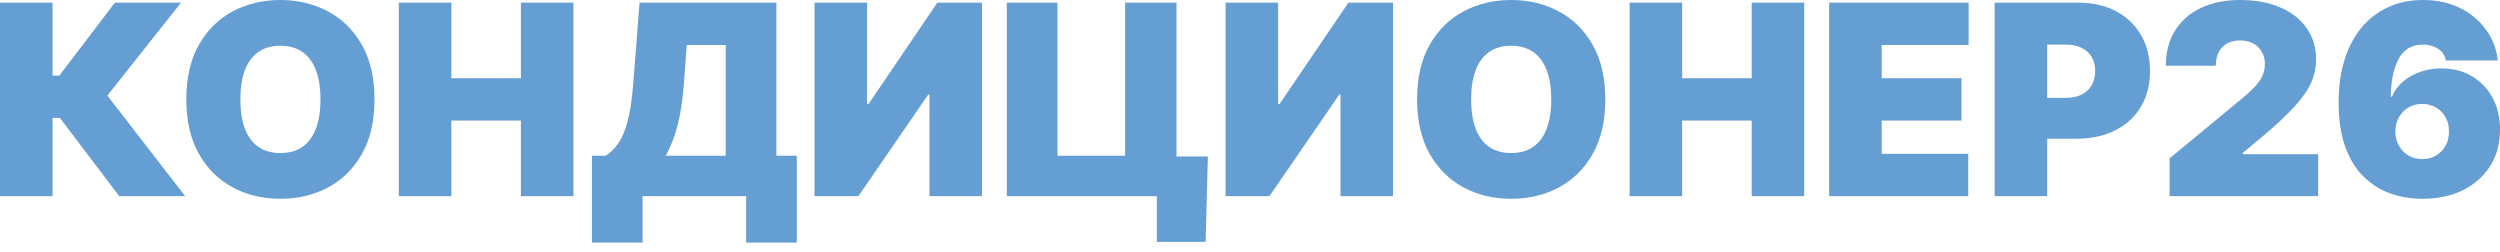
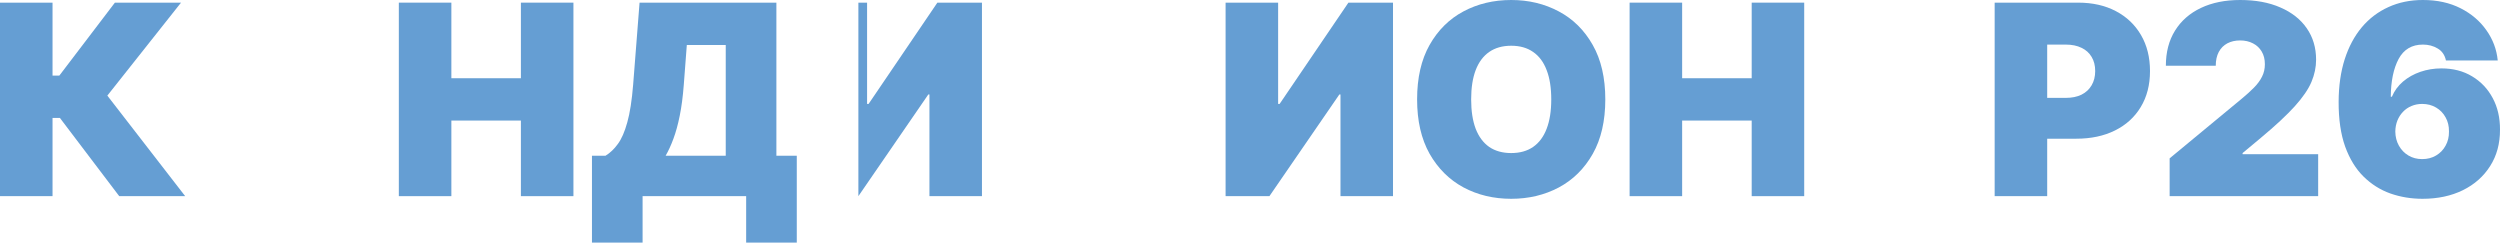
<svg xmlns="http://www.w3.org/2000/svg" width="139" height="14" viewBox="0 0 139 14" fill="none">
  <path d="M134.692 11.053C134.065 11.053 133.47 10.955 132.906 10.758C132.346 10.559 131.849 10.245 131.414 9.818C130.98 9.391 130.639 8.834 130.39 8.148C130.145 7.461 130.024 6.629 130.028 5.652C130.031 4.78 130.143 3.996 130.364 3.299C130.588 2.602 130.905 2.008 131.315 1.518C131.728 1.028 132.222 0.653 132.796 0.394C133.37 0.131 134.009 0 134.713 0C135.505 0 136.202 0.152 136.804 0.457C137.406 0.762 137.886 1.17 138.243 1.681C138.604 2.189 138.814 2.749 138.874 3.362H135.995C135.929 3.057 135.774 2.835 135.533 2.695C135.295 2.551 135.022 2.479 134.713 2.479C134.1 2.479 133.65 2.746 133.363 3.278C133.08 3.81 132.934 4.511 132.927 5.379H132.99C133.127 5.05 133.334 4.768 133.61 4.533C133.887 4.299 134.209 4.118 134.577 3.992C134.944 3.866 135.333 3.803 135.743 3.803C136.394 3.803 136.963 3.95 137.45 4.245C137.941 4.539 138.322 4.941 138.595 5.453C138.869 5.964 139.003 6.549 139 7.207C139.003 7.978 138.821 8.652 138.454 9.23C138.089 9.808 137.583 10.256 136.935 10.575C136.288 10.893 135.54 11.053 134.692 11.053ZM134.671 8.846C134.962 8.846 135.219 8.78 135.444 8.647C135.671 8.514 135.848 8.332 135.974 8.1C136.104 7.869 136.167 7.607 136.163 7.312C136.167 7.015 136.104 6.752 135.974 6.524C135.848 6.293 135.671 6.111 135.444 5.978C135.219 5.845 134.962 5.778 134.671 5.778C134.458 5.778 134.26 5.817 134.078 5.894C133.899 5.968 133.743 6.074 133.61 6.214C133.477 6.351 133.372 6.514 133.295 6.703C133.221 6.889 133.183 7.092 133.179 7.312C133.183 7.607 133.249 7.869 133.379 8.1C133.509 8.332 133.685 8.514 133.91 8.647C134.134 8.78 134.388 8.846 134.671 8.846Z" fill="#659ED3" />
  <path d="M120.632 10.906V8.804L124.646 5.484C124.912 5.264 125.139 5.057 125.329 4.864C125.521 4.668 125.668 4.467 125.77 4.26C125.875 4.054 125.927 3.824 125.927 3.572C125.927 3.295 125.868 3.059 125.749 2.863C125.633 2.667 125.472 2.516 125.266 2.411C125.059 2.303 124.821 2.248 124.551 2.248C124.281 2.248 124.043 2.303 123.837 2.411C123.634 2.52 123.476 2.679 123.364 2.889C123.252 3.099 123.196 3.355 123.196 3.656H120.422C120.422 2.9 120.592 2.248 120.932 1.702C121.271 1.156 121.751 0.735 122.371 0.441C122.991 0.147 123.718 0 124.551 0C125.413 0 126.159 0.138 126.789 0.415C127.423 0.688 127.911 1.073 128.255 1.571C128.601 2.068 128.775 2.651 128.775 3.32C128.775 3.733 128.689 4.145 128.517 4.554C128.346 4.961 128.037 5.411 127.593 5.905C127.148 6.398 126.516 6.987 125.696 7.67L124.688 8.51V8.573H128.89V10.906H120.632Z" fill="#659ED3" />
  <path d="M110.903 10.906V0.147H115.547C116.346 0.147 117.044 0.305 117.643 0.62C118.242 0.935 118.708 1.378 119.04 1.949C119.373 2.52 119.54 3.187 119.54 3.95C119.54 4.721 119.368 5.388 119.025 5.952C118.685 6.516 118.207 6.95 117.591 7.255C116.978 7.559 116.262 7.712 115.442 7.712H112.668V5.442H114.854C115.197 5.442 115.489 5.383 115.731 5.264C115.976 5.141 116.163 4.968 116.293 4.744C116.426 4.519 116.493 4.255 116.493 3.95C116.493 3.642 116.426 3.38 116.293 3.162C116.163 2.942 115.976 2.774 115.731 2.658C115.489 2.539 115.197 2.479 114.854 2.479H113.824V10.906H110.903Z" fill="#659ED3" />
-   <path d="M101.701 10.906V0.147H109.455V2.501H104.622V4.35H109.056V6.703H104.622V8.552H109.434V10.906H101.701Z" fill="#659ED3" />
  <path d="M90.606 10.906V0.147H93.527V4.35H97.394V0.147H100.314V10.906H97.394V6.703H93.527V10.906H90.606Z" fill="#659ED3" />
  <path d="M89.255 5.526C89.255 6.724 89.022 7.734 88.556 8.557C88.091 9.377 87.462 9.999 86.671 10.422C85.879 10.842 84.997 11.053 84.023 11.053C83.042 11.053 82.156 10.841 81.365 10.417C80.577 9.99 79.95 9.366 79.484 8.547C79.022 7.724 78.791 6.717 78.791 5.526C78.791 4.329 79.022 3.32 79.484 2.501C79.95 1.678 80.577 1.056 81.365 0.636C82.156 0.212 83.042 0 84.023 0C84.997 0 85.879 0.212 86.671 0.636C87.462 1.056 88.091 1.678 88.556 2.501C89.022 3.32 89.255 4.329 89.255 5.526ZM86.25 5.526C86.25 4.882 86.165 4.339 85.993 3.898C85.825 3.453 85.575 3.117 85.242 2.889C84.913 2.658 84.506 2.543 84.023 2.543C83.54 2.543 83.132 2.658 82.799 2.889C82.47 3.117 82.219 3.453 82.048 3.898C81.88 4.339 81.796 4.882 81.796 5.526C81.796 6.171 81.88 6.715 82.048 7.16C82.219 7.601 82.47 7.938 82.799 8.169C83.132 8.396 83.54 8.51 84.023 8.51C84.506 8.51 84.913 8.396 85.242 8.169C85.575 7.938 85.825 7.601 85.993 7.16C86.165 6.715 86.25 6.171 86.25 5.526Z" fill="#659ED3" />
  <path d="M68.143 0.147H71.064V5.778H71.147L74.972 0.147H77.451V10.906H74.531V5.253H74.468L70.58 10.906H68.143V0.147Z" fill="#659ED3" />
-   <path d="M67.158 8.699L67.032 13.448H64.321V10.906H63.565V8.699H67.158ZM55.979 10.906V0.147H58.795V8.657H62.556V0.147H65.414V10.906H55.979Z" fill="#659ED3" />
-   <path d="M45.289 0.147H48.21V5.778H48.294L52.118 0.147H54.597V10.906H51.677V5.253H51.614L47.726 10.906H45.289V0.147Z" fill="#659ED3" />
+   <path d="M45.289 0.147H48.21V5.778H48.294L52.118 0.147H54.597V10.906H51.677V5.253H51.614L47.726 10.906V0.147Z" fill="#659ED3" />
  <path d="M32.913 13.49V8.657H33.669C33.921 8.503 34.149 8.286 34.352 8.006C34.559 7.726 34.734 7.325 34.877 6.803C35.024 6.281 35.133 5.582 35.203 4.707L35.56 0.147H43.167V8.657H44.301V13.49H41.486V10.906H35.728V13.49H32.913ZM37.01 8.657H40.351V2.501H38.187L38.019 4.707C37.969 5.365 37.894 5.941 37.793 6.435C37.695 6.925 37.577 7.353 37.441 7.717C37.308 8.078 37.164 8.391 37.01 8.657Z" fill="#659ED3" />
  <path d="M22.175 10.906V0.147H25.096V4.35H28.962V0.147H31.883V10.906H28.962V6.703H25.096V10.906H22.175Z" fill="#659ED3" />
-   <path d="M20.823 5.526C20.823 6.724 20.591 7.734 20.125 8.557C19.659 9.377 19.03 9.999 18.239 10.422C17.448 10.842 16.565 11.053 15.591 11.053C14.611 11.053 13.725 10.841 12.933 10.417C12.145 9.99 11.518 9.366 11.053 8.547C10.59 7.724 10.359 6.717 10.359 5.526C10.359 4.329 10.59 3.32 11.053 2.501C11.518 1.678 12.145 1.056 12.933 0.636C13.725 0.212 14.611 0 15.591 0C16.565 0 17.448 0.212 18.239 0.636C19.03 1.056 19.659 1.678 20.125 2.501C20.591 3.32 20.823 4.329 20.823 5.526ZM17.819 5.526C17.819 4.882 17.733 4.339 17.561 3.898C17.393 3.453 17.143 3.117 16.81 2.889C16.481 2.658 16.075 2.543 15.591 2.543C15.108 2.543 14.7 2.658 14.367 2.889C14.038 3.117 13.788 3.453 13.616 3.898C13.448 4.339 13.364 4.882 13.364 5.526C13.364 6.171 13.448 6.715 13.616 7.16C13.788 7.601 14.038 7.938 14.367 8.169C14.7 8.396 15.108 8.51 15.591 8.51C16.075 8.51 16.481 8.396 16.81 8.169C17.143 7.938 17.393 7.601 17.561 7.16C17.733 6.715 17.819 6.171 17.819 5.526Z" fill="#659ED3" />
  <path d="M6.629 10.906L3.33 6.556H2.921V10.906H0V0.147H2.921V4.203H3.299L6.388 0.147H10.065L5.968 5.316L10.296 10.906H6.629Z" fill="#659ED3" />
</svg>